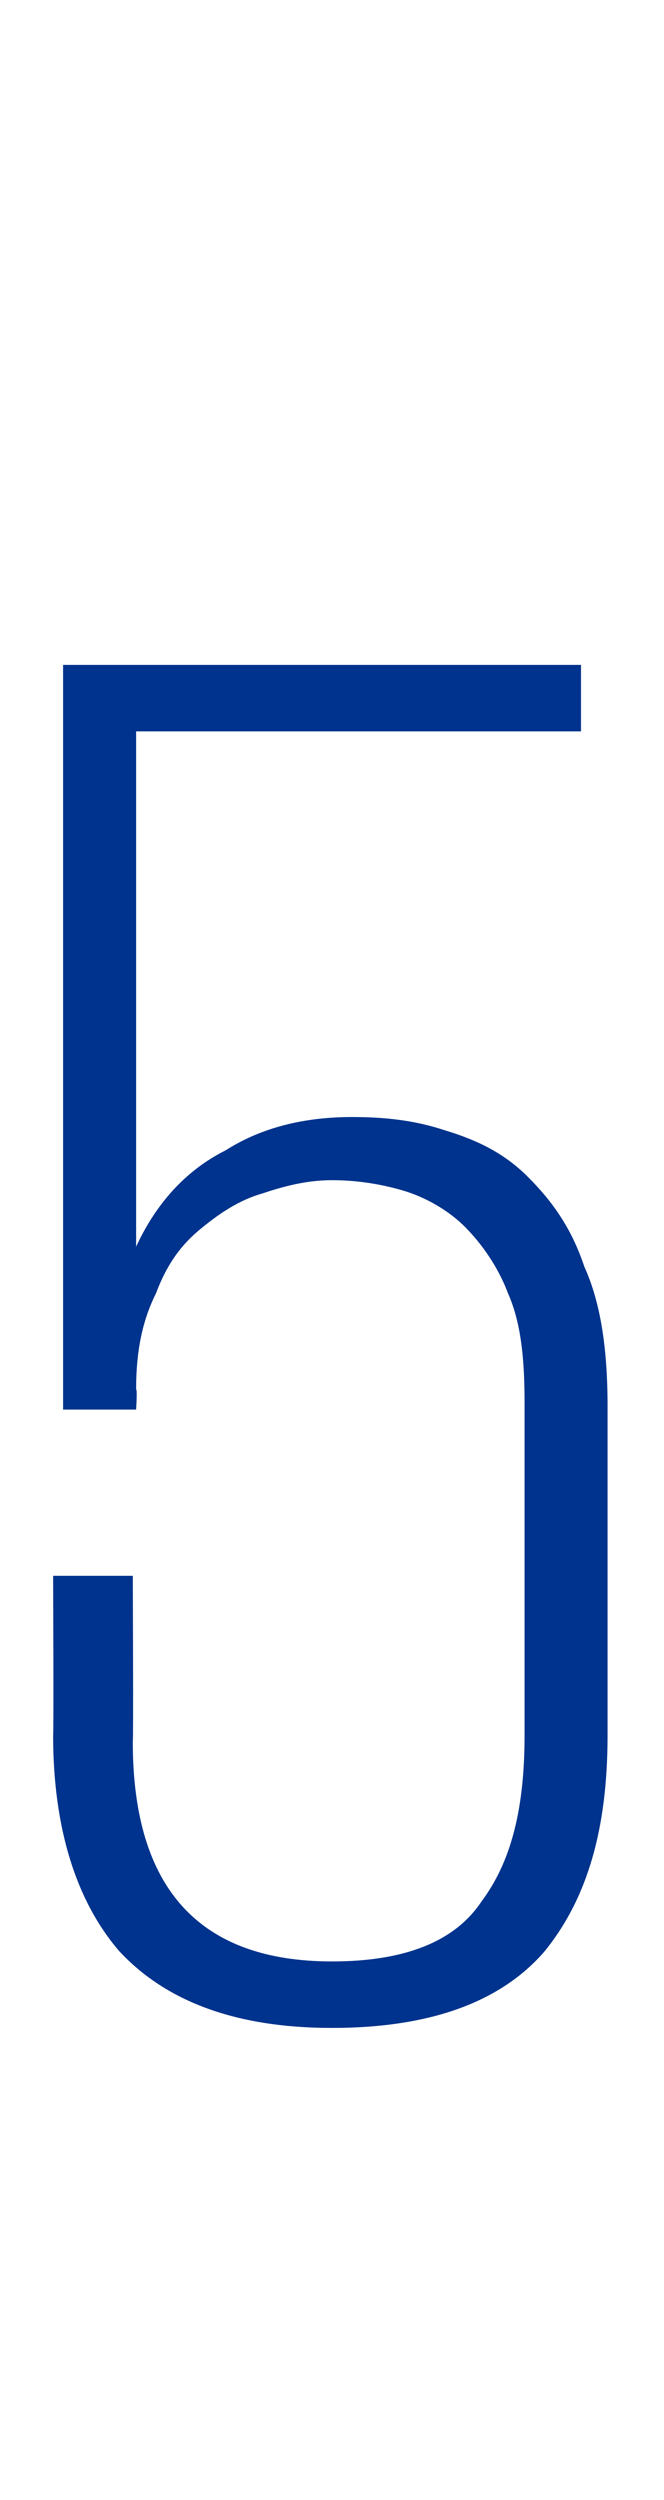
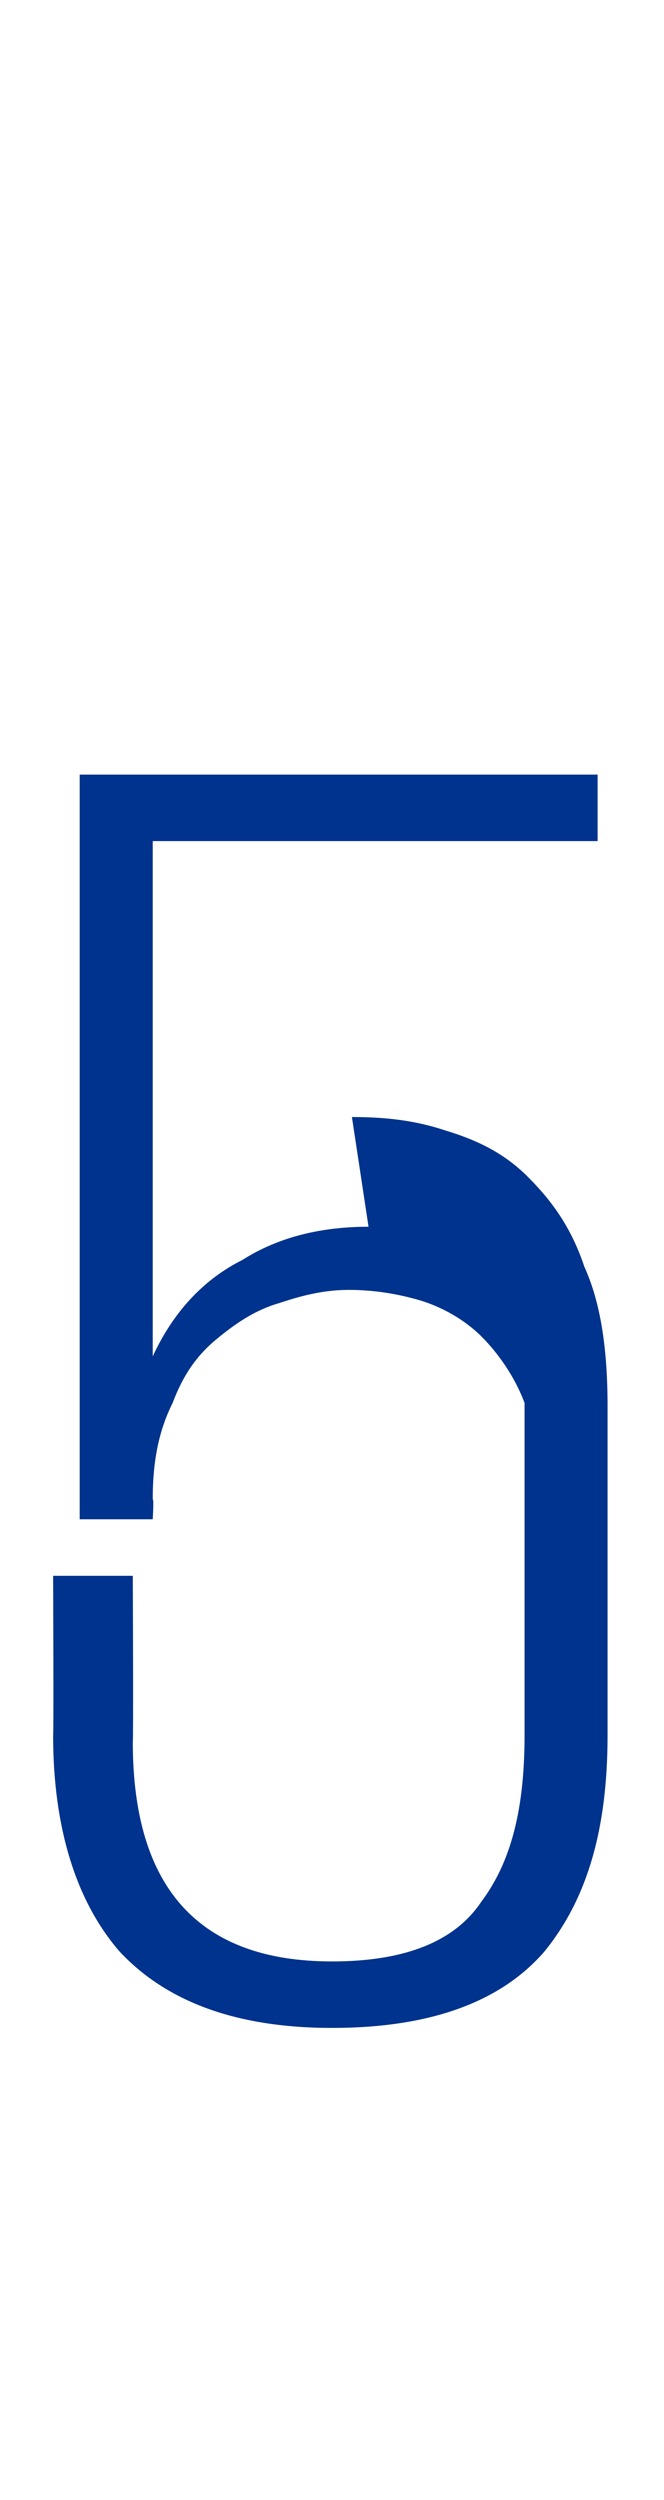
<svg xmlns="http://www.w3.org/2000/svg" version="1.1" width="20px" height="75.2px" viewBox="0 0 20 75.2">
  <desc>5</desc>
  <defs />
  <g id="Polygon218688">
-     <path d="m10.6 33.6c1 0 1.9.1 2.8.4c1 .3 1.8.7 2.5 1.4c.7.7 1.3 1.5 1.7 2.7c.5 1.1.7 2.5.7 4.2c0 0 0 9.9 0 9.9c0 2.8-.6 4.9-1.9 6.5c-1.3 1.5-3.4 2.3-6.4 2.3c-2.9 0-5-.8-6.4-2.3c-1.3-1.5-2-3.7-2-6.5c.02-.04 0-4.8 0-4.8l2.4 0c0 0 .02 4.97 0 5c0 4.4 2 6.6 6 6.6c2.2 0 3.7-.6 4.5-1.8c.9-1.2 1.3-2.8 1.3-5c0 0 0-10 0-10c0-1.3-.1-2.4-.5-3.3c-.3-.8-.8-1.5-1.3-2c-.5-.5-1.2-.9-1.9-1.1c-.7-.2-1.4-.3-2.1-.3c-.8 0-1.5.2-2.1.4c-.7.2-1.3.6-1.9 1.1c-.6.5-1 1.1-1.3 1.9c-.4.8-.6 1.7-.6 2.9c.04-.03 0 .6 0 .6l-2.2 0l0-22.4l15.6 0l0 2l-13.4 0l0 15.5c0 0 .04-.04 0 0c.6-1.3 1.5-2.3 2.7-2.9c1.1-.7 2.4-1 3.8-1z" stroke="none" fill="#00338d" />
+     <path d="m10.6 33.6c1 0 1.9.1 2.8.4c1 .3 1.8.7 2.5 1.4c.7.7 1.3 1.5 1.7 2.7c.5 1.1.7 2.5.7 4.2c0 0 0 9.9 0 9.9c0 2.8-.6 4.9-1.9 6.5c-1.3 1.5-3.4 2.3-6.4 2.3c-2.9 0-5-.8-6.4-2.3c-1.3-1.5-2-3.7-2-6.5c.02-.04 0-4.8 0-4.8l2.4 0c0 0 .02 4.97 0 5c0 4.4 2 6.6 6 6.6c2.2 0 3.7-.6 4.5-1.8c.9-1.2 1.3-2.8 1.3-5c0 0 0-10 0-10c-.3-.8-.8-1.5-1.3-2c-.5-.5-1.2-.9-1.9-1.1c-.7-.2-1.4-.3-2.1-.3c-.8 0-1.5.2-2.1.4c-.7.2-1.3.6-1.9 1.1c-.6.5-1 1.1-1.3 1.9c-.4.8-.6 1.7-.6 2.9c.04-.03 0 .6 0 .6l-2.2 0l0-22.4l15.6 0l0 2l-13.4 0l0 15.5c0 0 .04-.04 0 0c.6-1.3 1.5-2.3 2.7-2.9c1.1-.7 2.4-1 3.8-1z" stroke="none" fill="#00338d" />
  </g>
</svg>